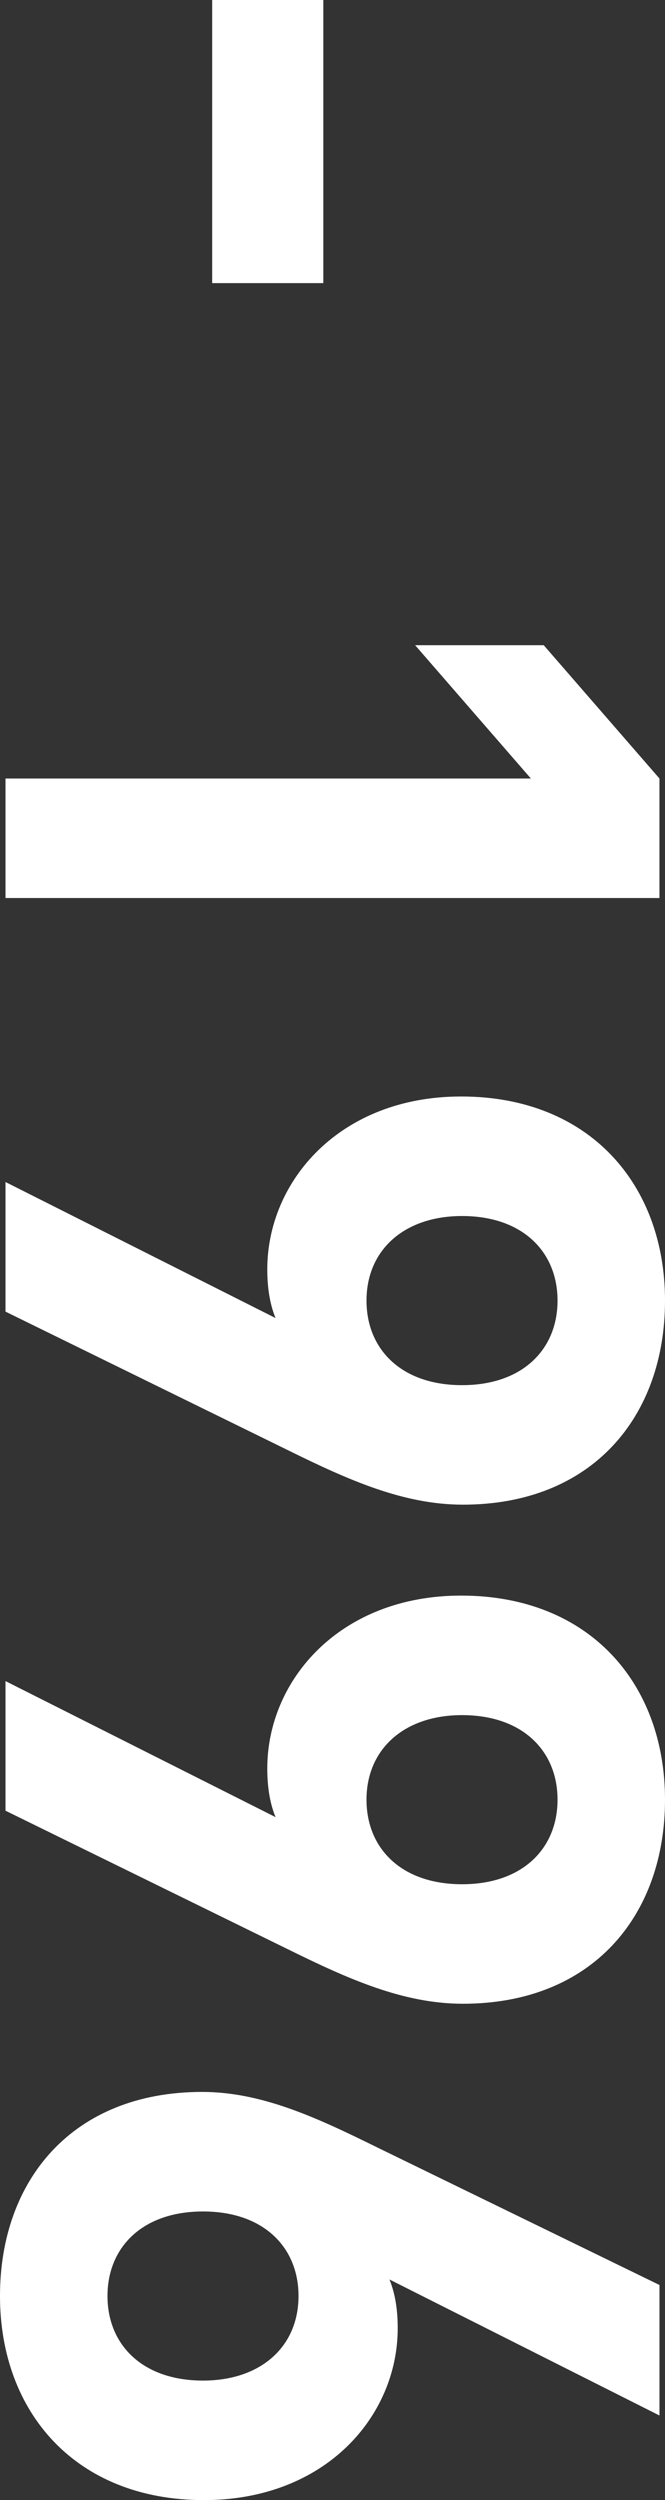
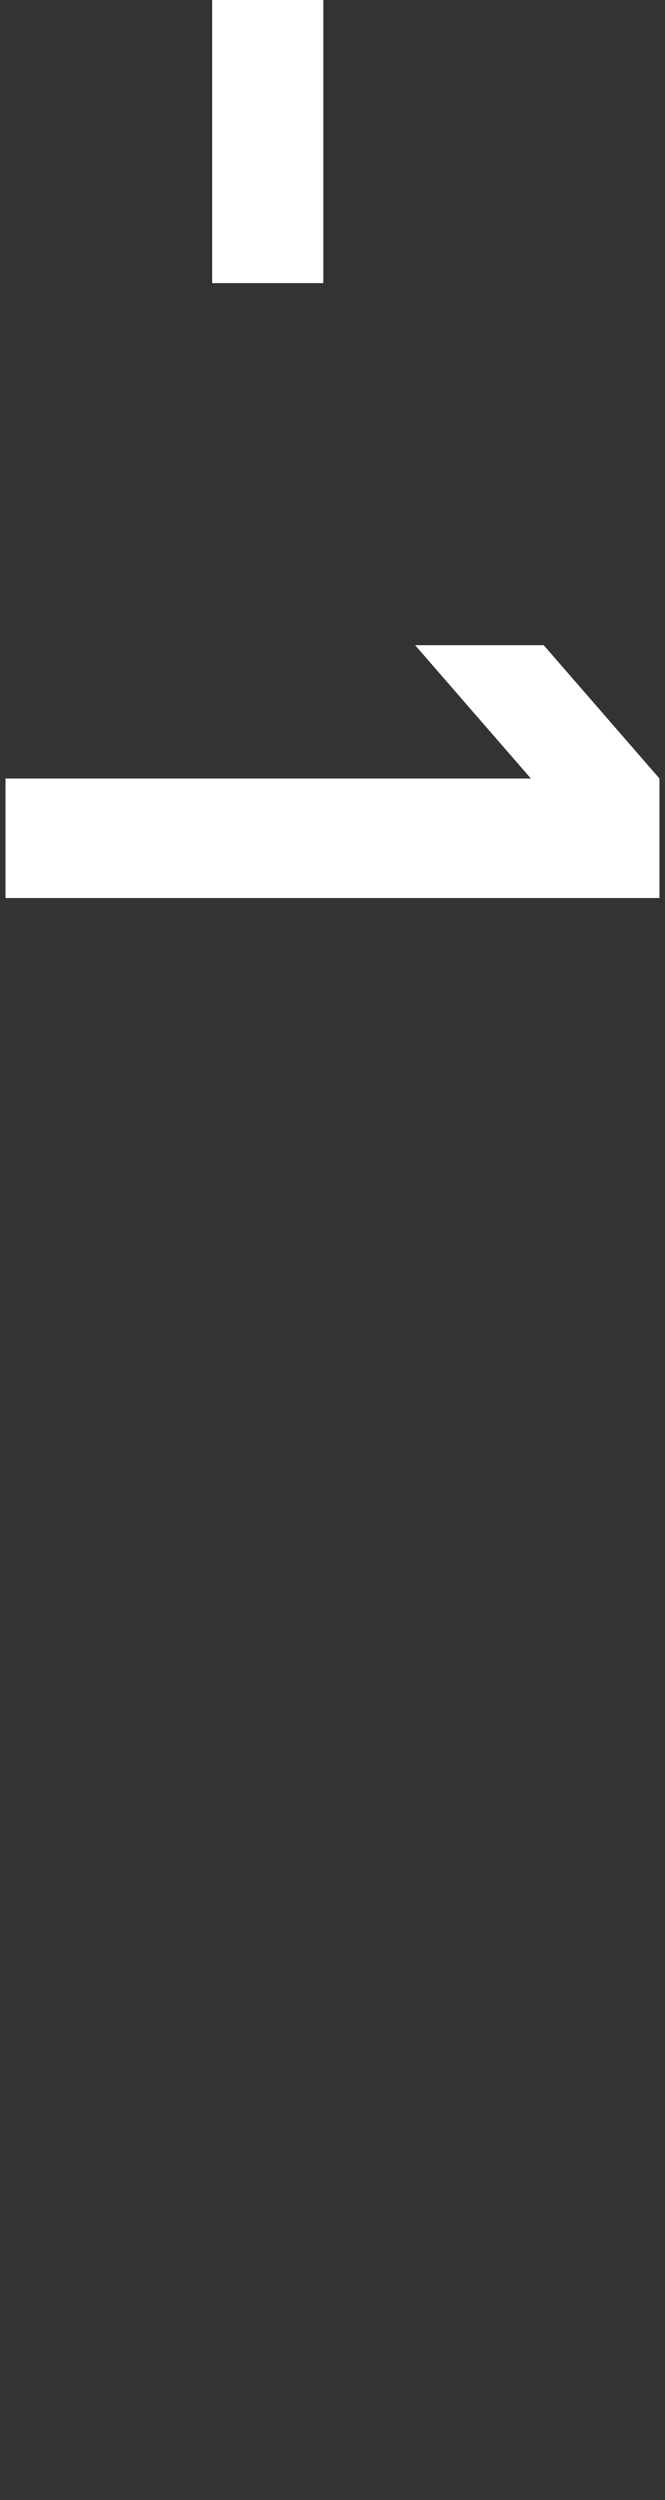
<svg xmlns="http://www.w3.org/2000/svg" version="1.1" x="0px" y="0px" width="30.336px" height="113.959px" viewBox="0 0 30.336 113.959" enable-background="new 0 0 30.336 113.959" xml:space="preserve">
  <rect x="0" y="0" width="30.336" height="113.959" fill="#333333" stroke="none" />
  <g id="バック">
</g>
  <g id="デザイン">
    <g>
      <path fill="#FFFFFF" d="M9.679,0h5.07v12.905h-5.07V0z" />
      <path fill="#FFFFFF" d="M0.251,35.486h23.967l-5.28-6.076h5.866l5.279,6.076v5.447H0.251V35.486z" />
-       <path fill="#FFFFFF" d="M13.157,66.113L0.251,59.786v-5.908l12.319,6.201c-0.293-0.712-0.377-1.509-0.377-2.221    c0-4.022,3.31-7.878,8.841-7.878c5.866,0,9.302,4.023,9.302,9.303s-3.31,9.302-9.218,9.302    C18.395,68.585,15.88,67.453,13.157,66.113z M25.434,59.283c0-2.221-1.592-3.855-4.357-3.855c-2.64,0-4.358,1.551-4.358,3.855    c0,2.221,1.592,3.855,4.358,3.855C23.841,63.139,25.434,61.504,25.434,59.283z" />
-       <path fill="#FFFFFF" d="M13.157,88.862L0.251,82.535v-5.908l12.319,6.201c-0.293-0.712-0.377-1.508-0.377-2.221    c0-4.021,3.31-7.877,8.841-7.877c5.866,0,9.302,4.022,9.302,9.303c0,5.279-3.31,9.301-9.218,9.301    C18.395,91.334,15.88,90.203,13.157,88.862z M25.434,82.033c0-2.221-1.592-3.855-4.357-3.855c-2.64,0-4.358,1.551-4.358,3.855    c0,2.221,1.592,3.854,4.358,3.854C23.841,85.888,25.434,84.254,25.434,82.033z" />
-       <path fill="#FFFFFF" d="M0,104.656c0-5.279,3.31-9.302,9.218-9.302c2.724,0,5.237,1.173,7.961,2.515l12.905,6.285v5.949    l-12.318-6.201c0.293,0.713,0.377,1.508,0.377,2.221c0,4.022-3.31,7.836-8.841,7.836C3.436,113.959,0,109.936,0,104.656z     M13.618,104.656c0-2.221-1.592-3.854-4.357-3.854c-2.766,0-4.358,1.634-4.358,3.854s1.592,3.855,4.358,3.855    C11.9,108.512,13.618,106.961,13.618,104.656z" />
    </g>
  </g>
  <g id="赤字">
</g>
</svg>